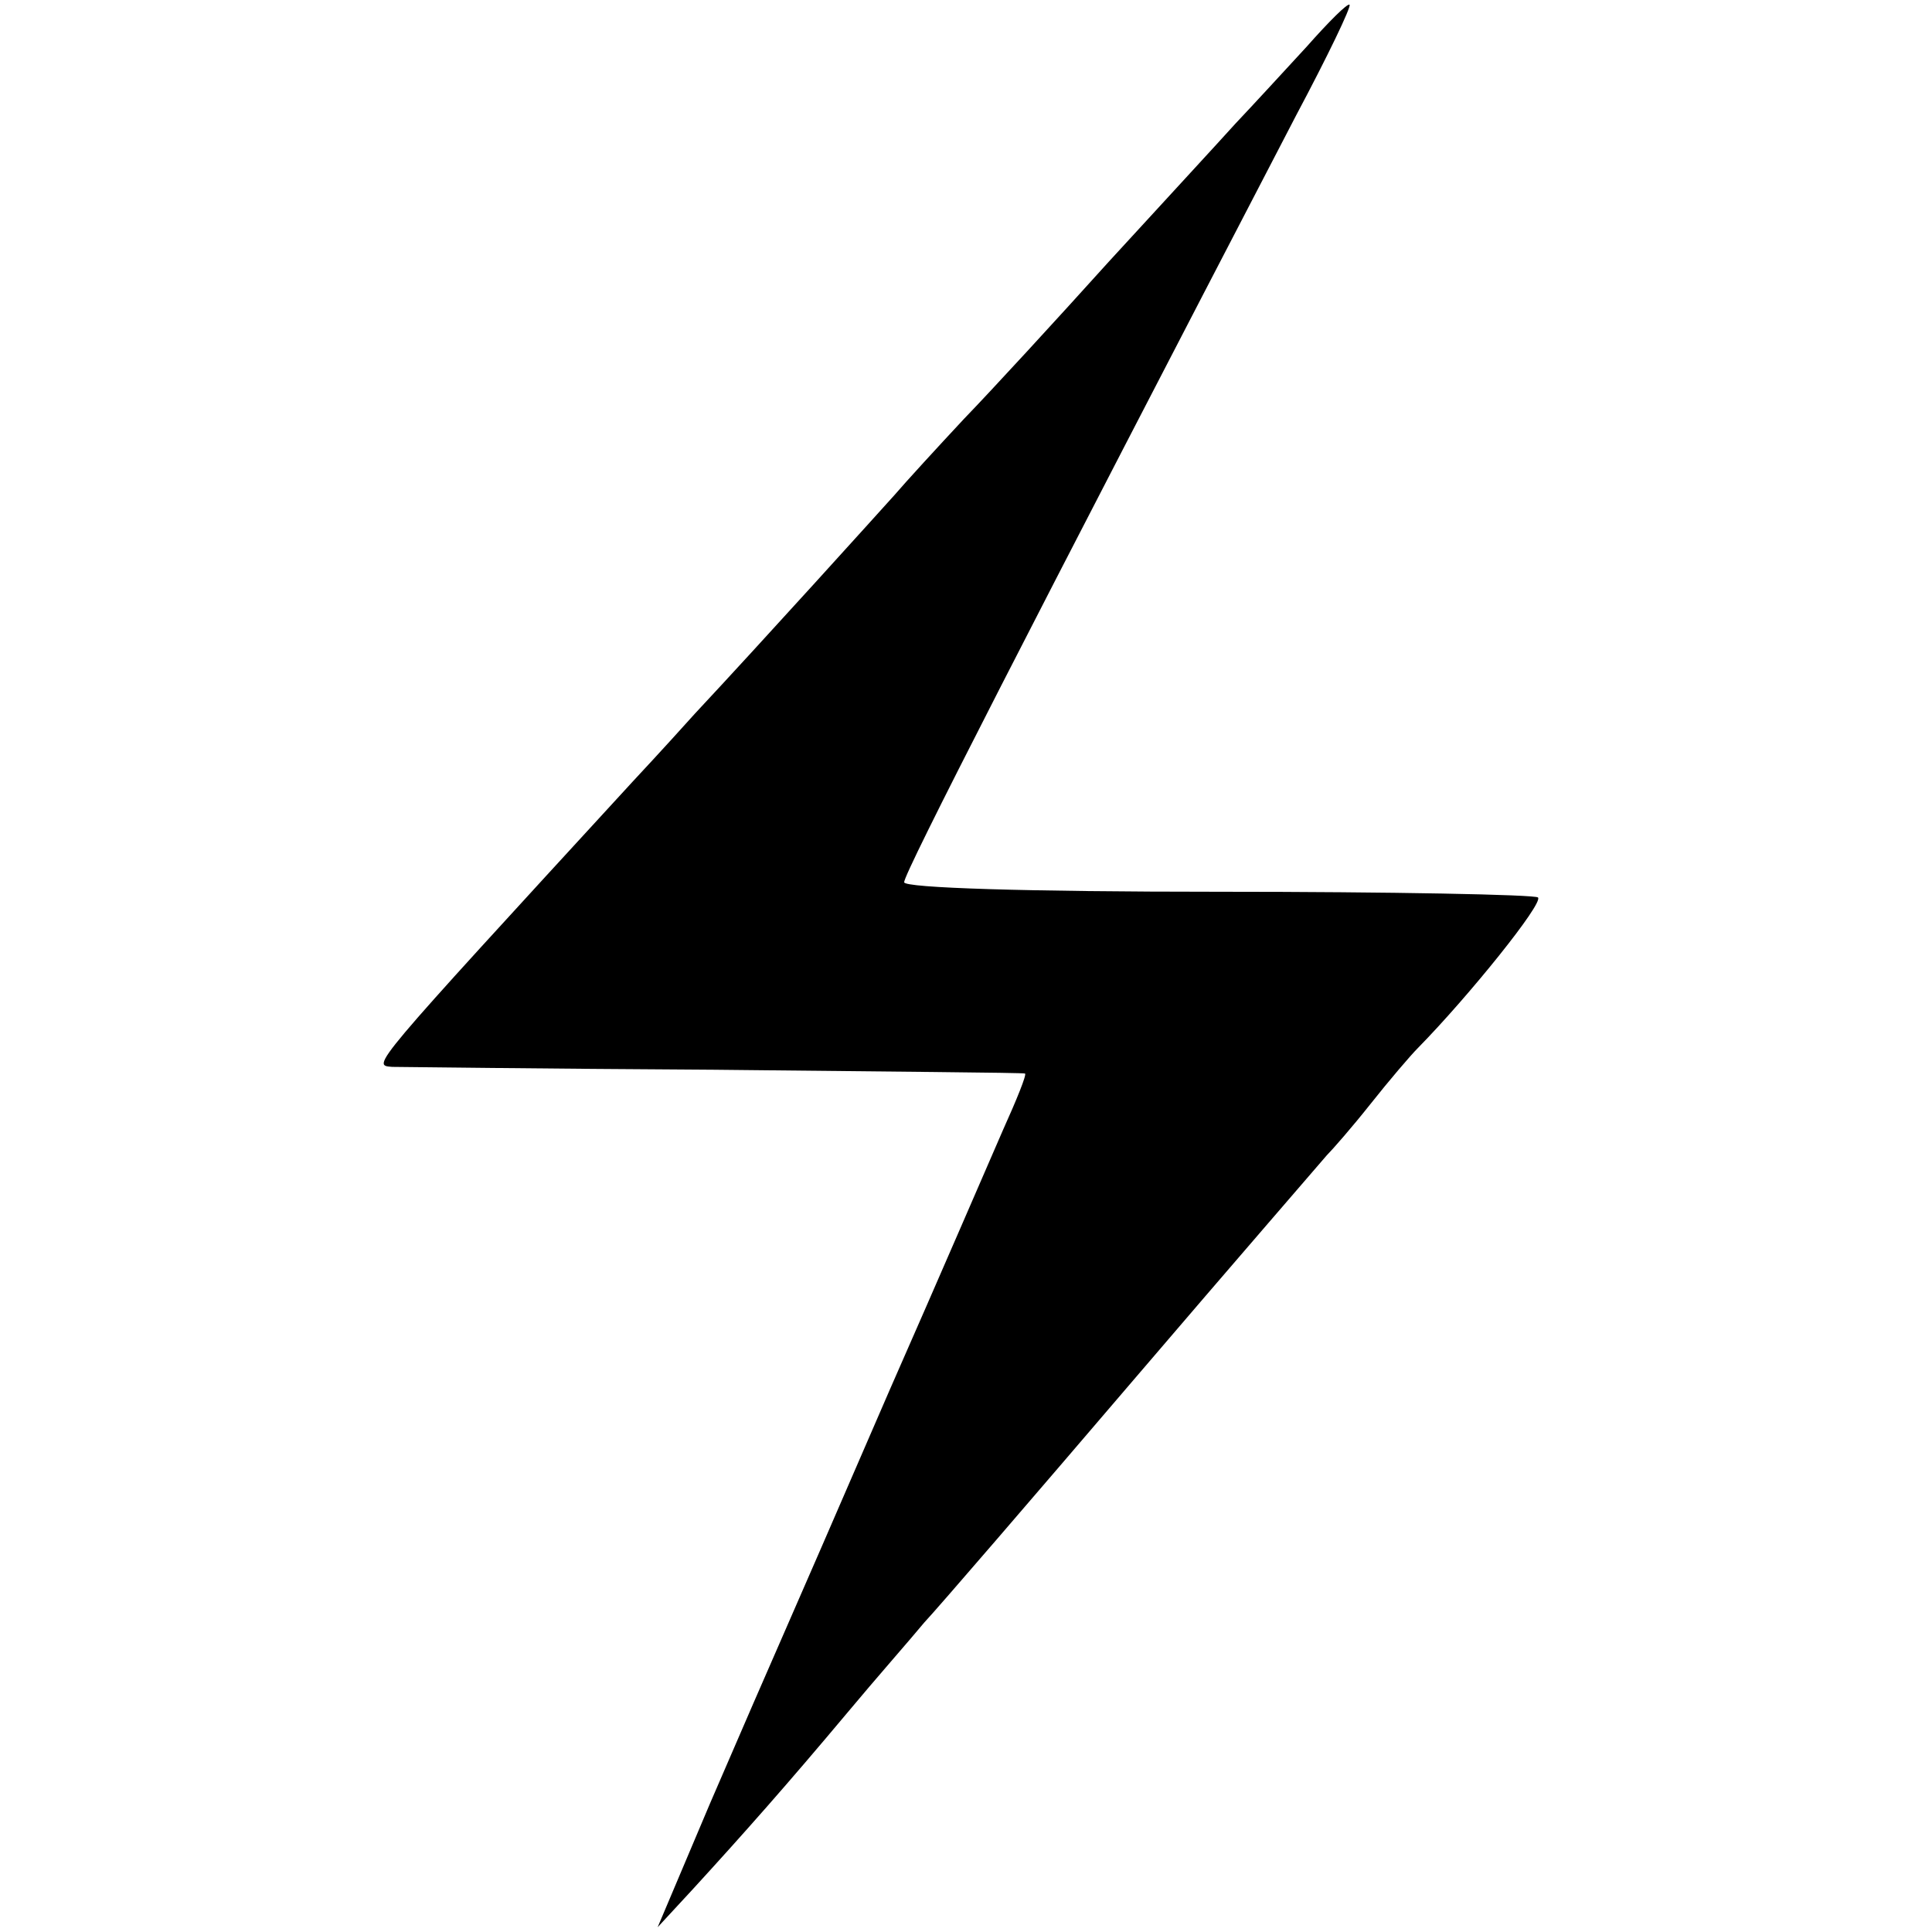
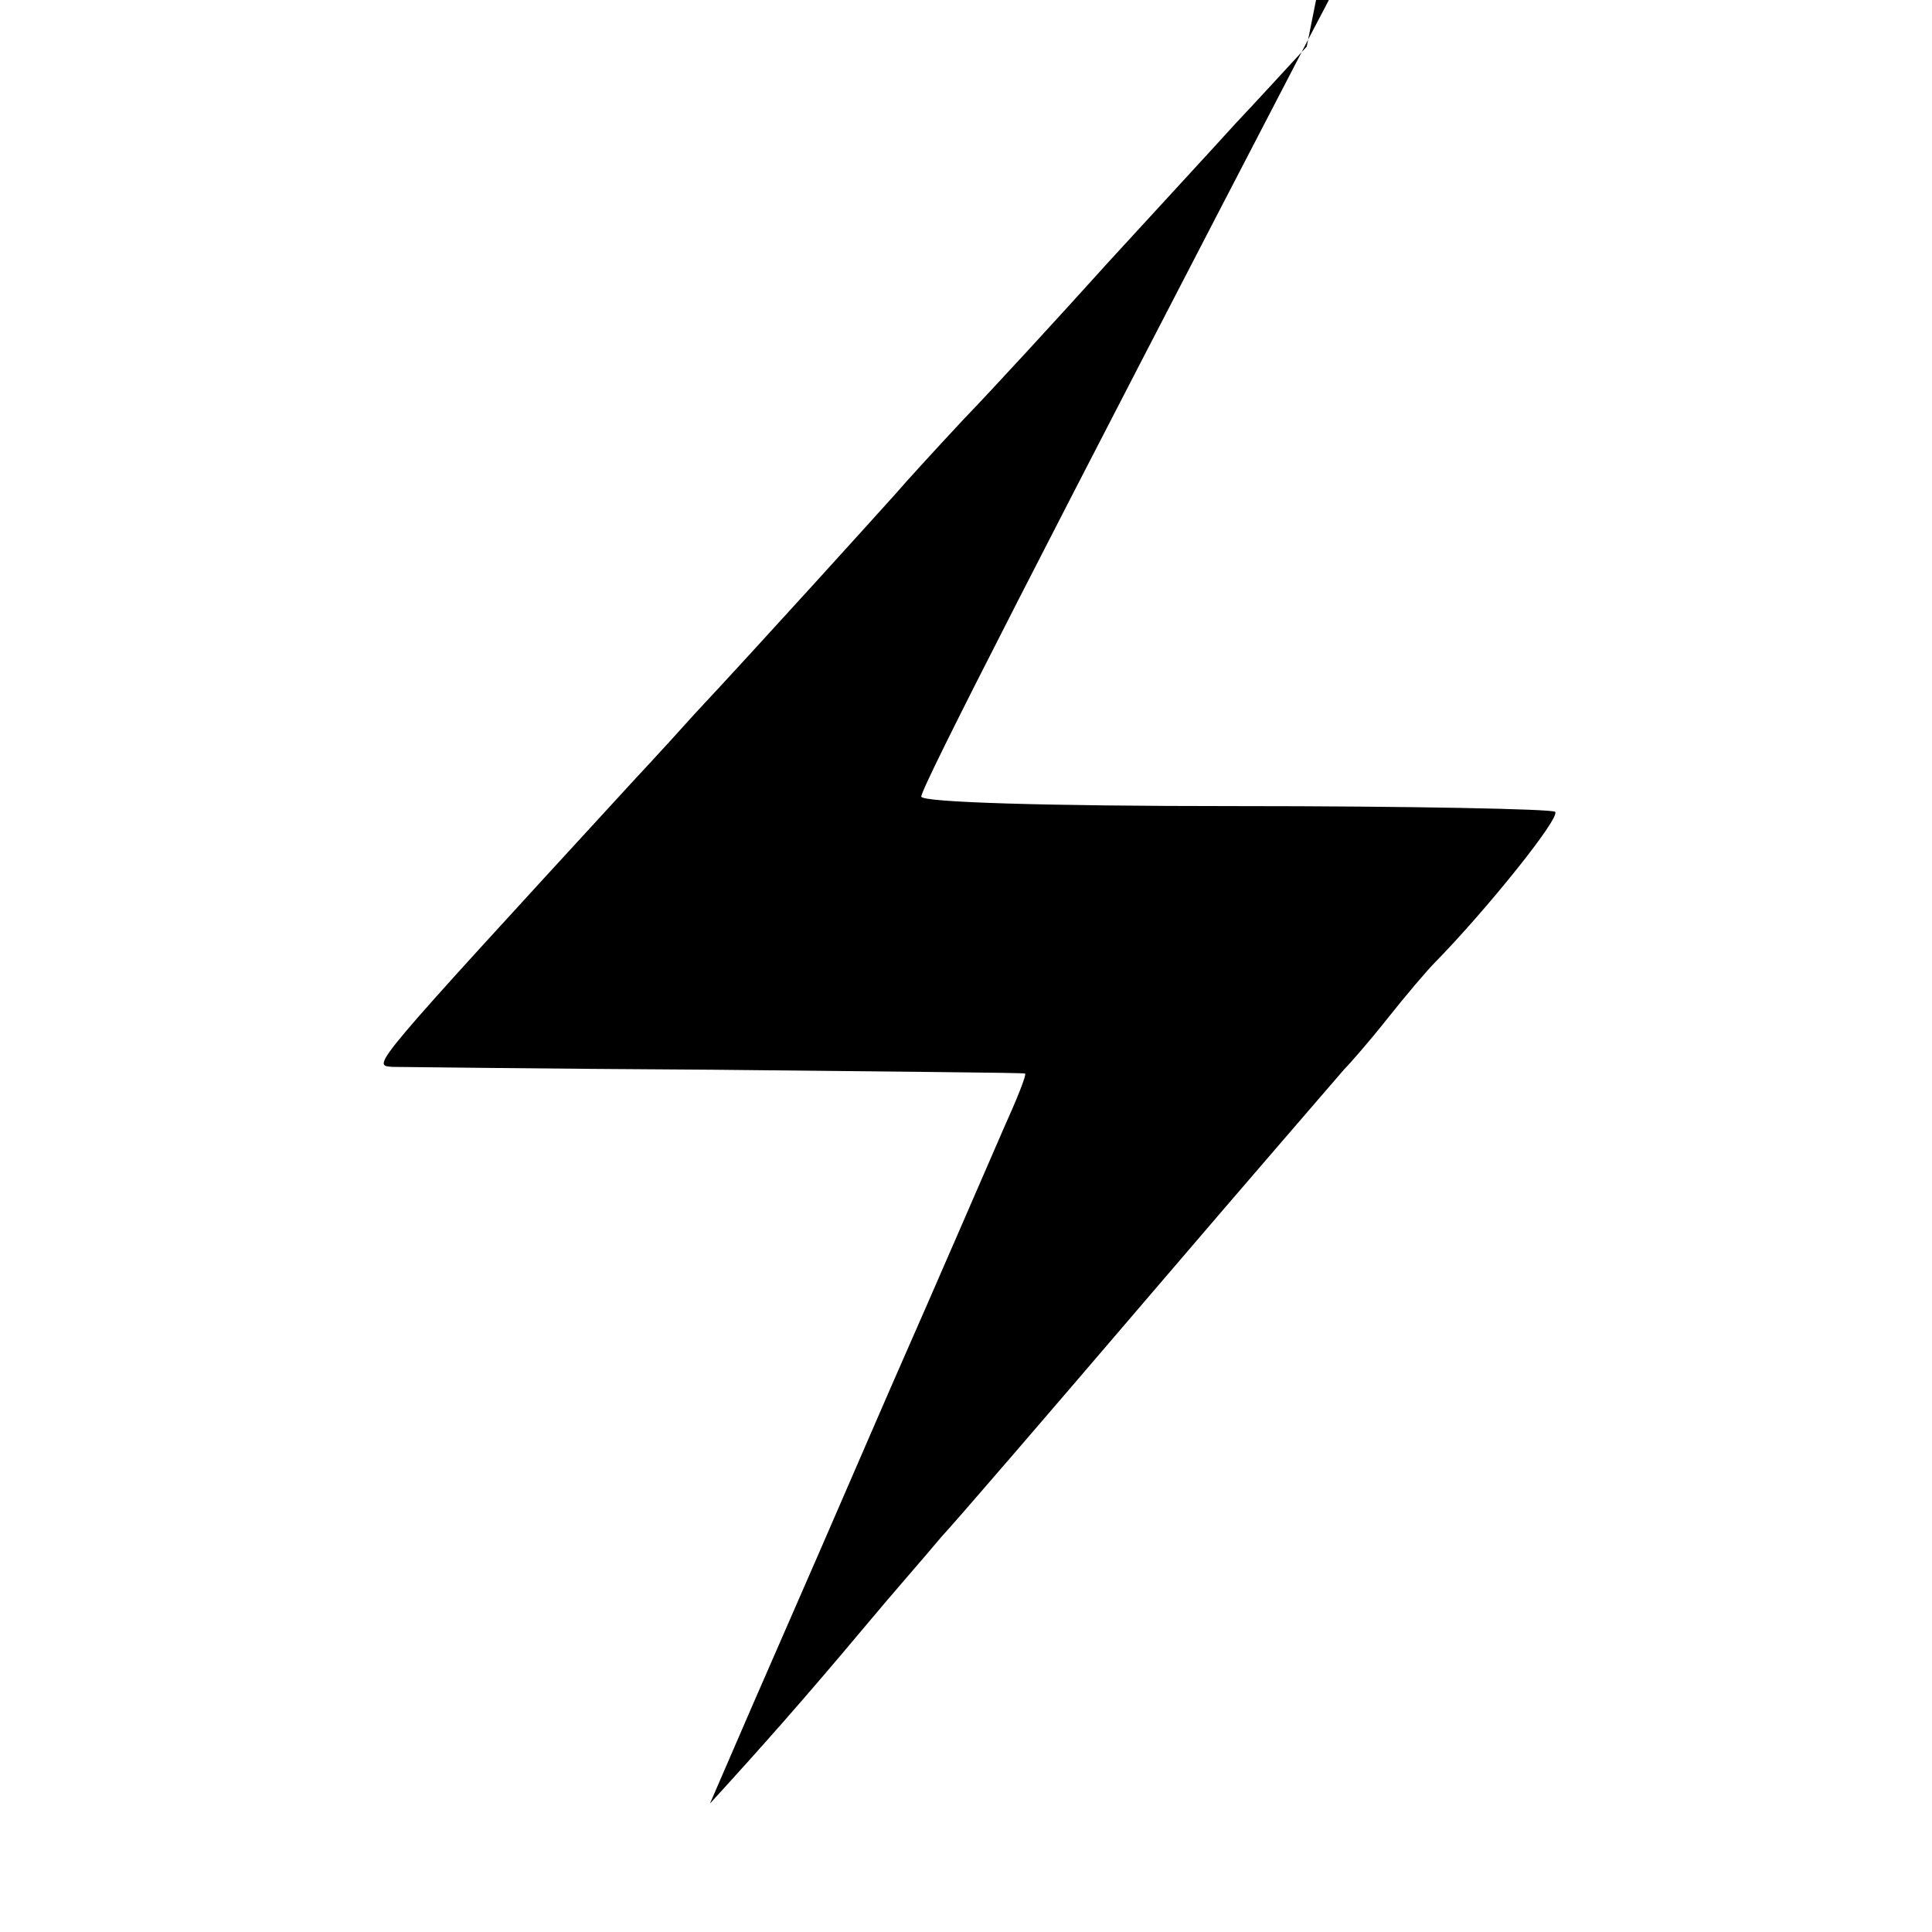
<svg xmlns="http://www.w3.org/2000/svg" version="1.0" width="203pt" height="203pt" viewBox="0 0 203 203" preserveAspectRatio="xMidYMid meet">
  <g transform="translate(0,203) scale(0.1,-0.1)" fill="#000000" stroke="none">
-     <path d="M1373 1981 c-23 -25 -57 -62 -75 -81 -18 -20 -78 -85 -133 -145 -55 -61 -123 -135 -152 -165 -28 -30 -61 -66 -73 -80 -18 -20 -139 -154 -210 -230 -8 -9 -37 -41 -65 -71 -280 -305 -274 -298 -253 -300 7 0 159 -2 338 -3 179 -2 326 -3 327 -4 2 -1 -9 -28 -23 -59 -14 -32 -67 -155 -119 -273 -51 -118 -102 -235 -113 -260 -11 -25 -45 -103 -76 -175 l-55 -130 37 40 c54 59 100 111 162 185 30 36 67 78 81 95 15 16 114 131 220 255 106 124 198 230 203 236 6 6 27 30 46 54 19 24 42 51 50 59 53 54 132 152 126 158 -3 3 -154 6 -336 6 -201 0 -330 4 -330 10 0 10 134 271 412 806 33 62 58 114 56 116 -2 2 -22 -18 -45 -44z" />
+     <path d="M1373 1981 c-23 -25 -57 -62 -75 -81 -18 -20 -78 -85 -133 -145 -55 -61 -123 -135 -152 -165 -28 -30 -61 -66 -73 -80 -18 -20 -139 -154 -210 -230 -8 -9 -37 -41 -65 -71 -280 -305 -274 -298 -253 -300 7 0 159 -2 338 -3 179 -2 326 -3 327 -4 2 -1 -9 -28 -23 -59 -14 -32 -67 -155 -119 -273 -51 -118 -102 -235 -113 -260 -11 -25 -45 -103 -76 -175 c54 59 100 111 162 185 30 36 67 78 81 95 15 16 114 131 220 255 106 124 198 230 203 236 6 6 27 30 46 54 19 24 42 51 50 59 53 54 132 152 126 158 -3 3 -154 6 -336 6 -201 0 -330 4 -330 10 0 10 134 271 412 806 33 62 58 114 56 116 -2 2 -22 -18 -45 -44z" />
  </g>
</svg>